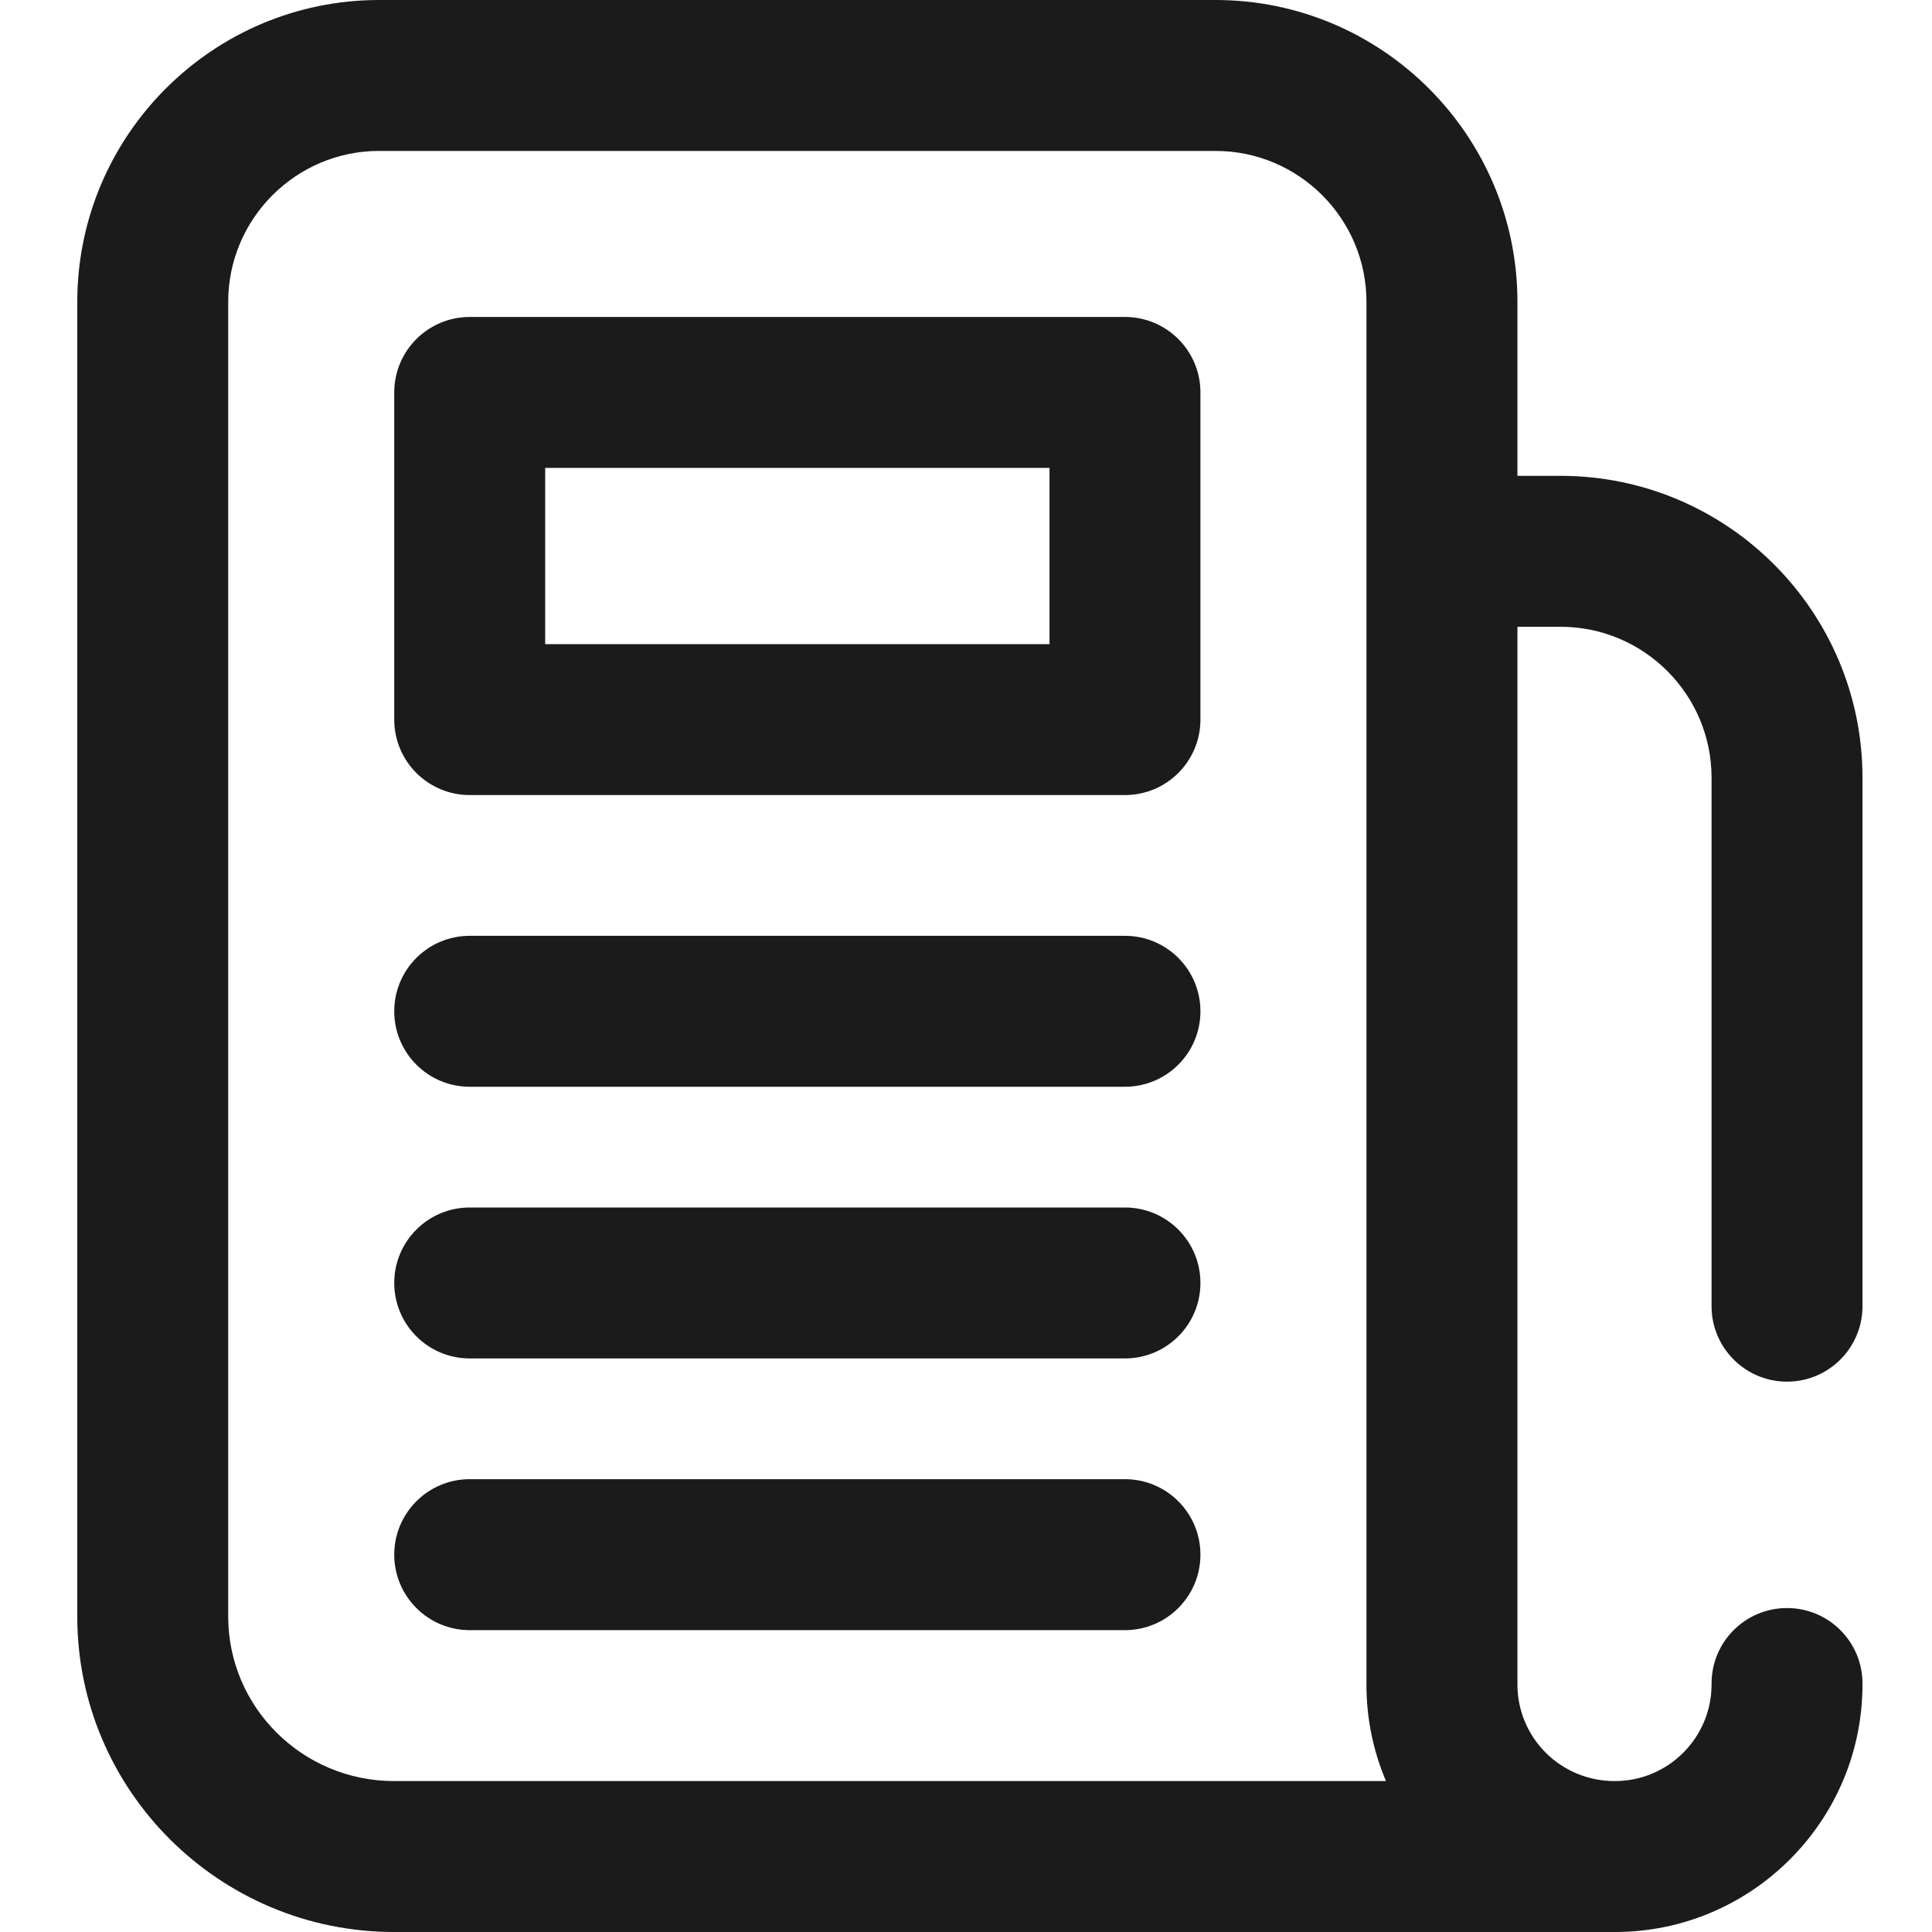
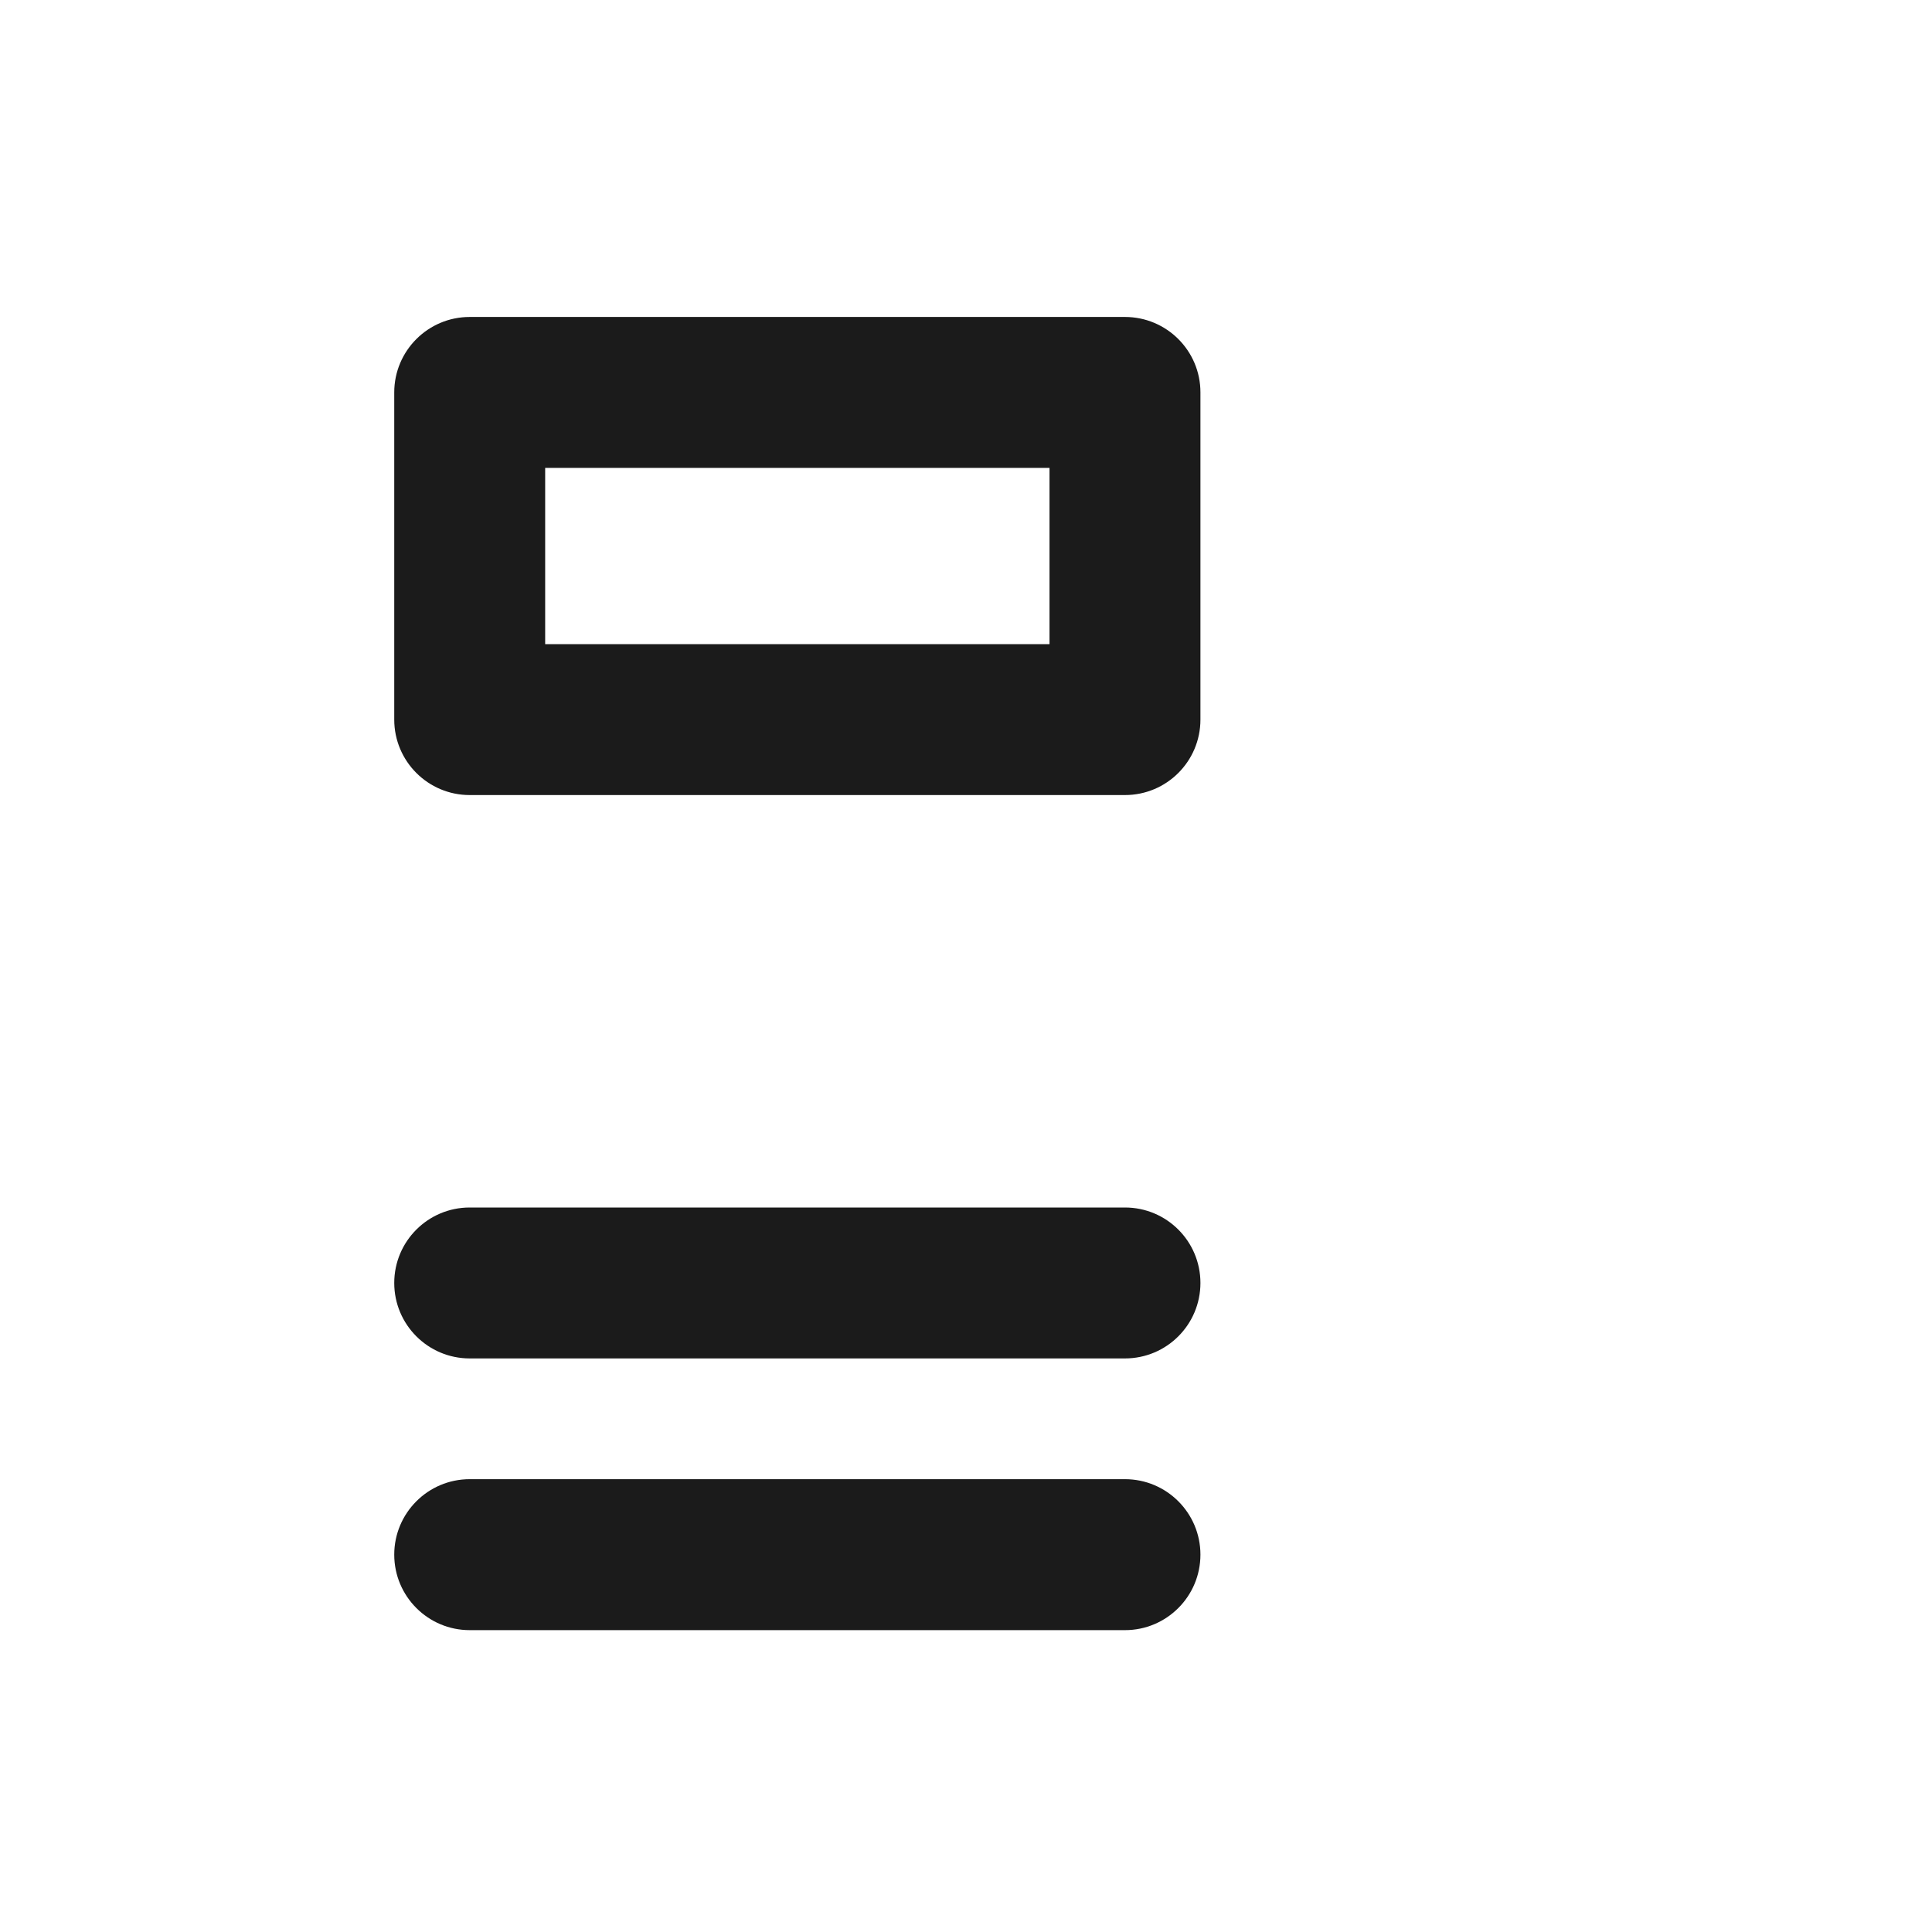
<svg xmlns="http://www.w3.org/2000/svg" width="50" height="50" viewBox="0 0 50 50" fill="none">
  <g clip-path="url(#clip0_1338_1377)">
    <path d="M29.114 8.203H12.156C11.078 8.203 10.203 9.078 10.203 10.156V18.623C10.203 19.702 11.078 20.576 12.156 20.576H29.114C30.193 20.576 31.067 19.702 31.067 18.623V10.156C31.068 9.078 30.193 8.203 29.114 8.203ZM27.161 16.67H14.109V12.109H27.161V16.67H27.161Z" fill="#1B1B1B" />
-     <path d="M29.114 24.219H12.156C11.078 24.219 10.203 25.093 10.203 26.172C10.203 27.251 11.078 28.125 12.156 28.125H29.114C30.193 28.125 31.067 27.251 31.067 26.172C31.067 25.093 30.193 24.219 29.114 24.219Z" fill="#1B1B1B" />
    <path d="M29.114 31.25H12.156C11.078 31.25 10.203 32.124 10.203 33.203C10.203 34.282 11.078 35.156 12.156 35.156H29.114C30.193 35.156 31.067 34.282 31.067 33.203C31.067 32.124 30.193 31.25 29.114 31.25Z" fill="#1B1B1B" />
    <path d="M29.114 38.281H12.156C11.078 38.281 10.203 39.156 10.203 40.234C10.203 41.313 11.078 42.188 12.156 42.188H29.114C30.193 42.188 31.067 41.313 31.067 40.234C31.067 39.156 30.193 38.281 29.114 38.281Z" fill="#1B1B1B" />
-     <path d="M46.248 35.757C47.327 35.757 48.201 34.882 48.201 33.803V20.127C48.201 15.819 44.697 12.315 40.389 12.315H39.271V7.812C39.271 3.505 35.766 0 31.458 0H9.812C5.505 0 2 3.505 2 7.812V41.837C2 46.338 5.678 50 10.198 50H41.795C45.328 50 48.201 47.126 48.201 43.594V43.569C48.201 42.49 47.327 41.616 46.248 41.616C45.169 41.616 44.295 42.49 44.295 43.569V43.594C44.295 44.972 43.174 46.094 41.795 46.094H41.783C41.092 46.094 40.465 45.816 40.01 45.367C40.009 45.366 40.007 45.364 40.005 45.362C40.004 45.361 40.003 45.36 40.002 45.359C39.55 44.906 39.271 44.282 39.271 43.594V16.221H40.389C42.543 16.221 44.295 17.973 44.295 20.127V33.804C44.295 34.882 45.169 35.757 46.248 35.757ZM10.198 46.094C7.831 46.094 5.906 44.184 5.906 41.837V7.812C5.906 5.659 7.659 3.906 9.812 3.906H31.458C33.612 3.906 35.364 5.659 35.364 7.812V43.594V43.602V43.606C35.364 44.488 35.544 45.329 35.87 46.094H10.198Z" fill="#1B1B1B" />
  </g>
  <defs>
    <clipPath id="clip0_1338_1377">
      <rect x="-1617" y="-3395" width="1920" height="9216" rx="22" fill="white" />
    </clipPath>
  </defs>
</svg>